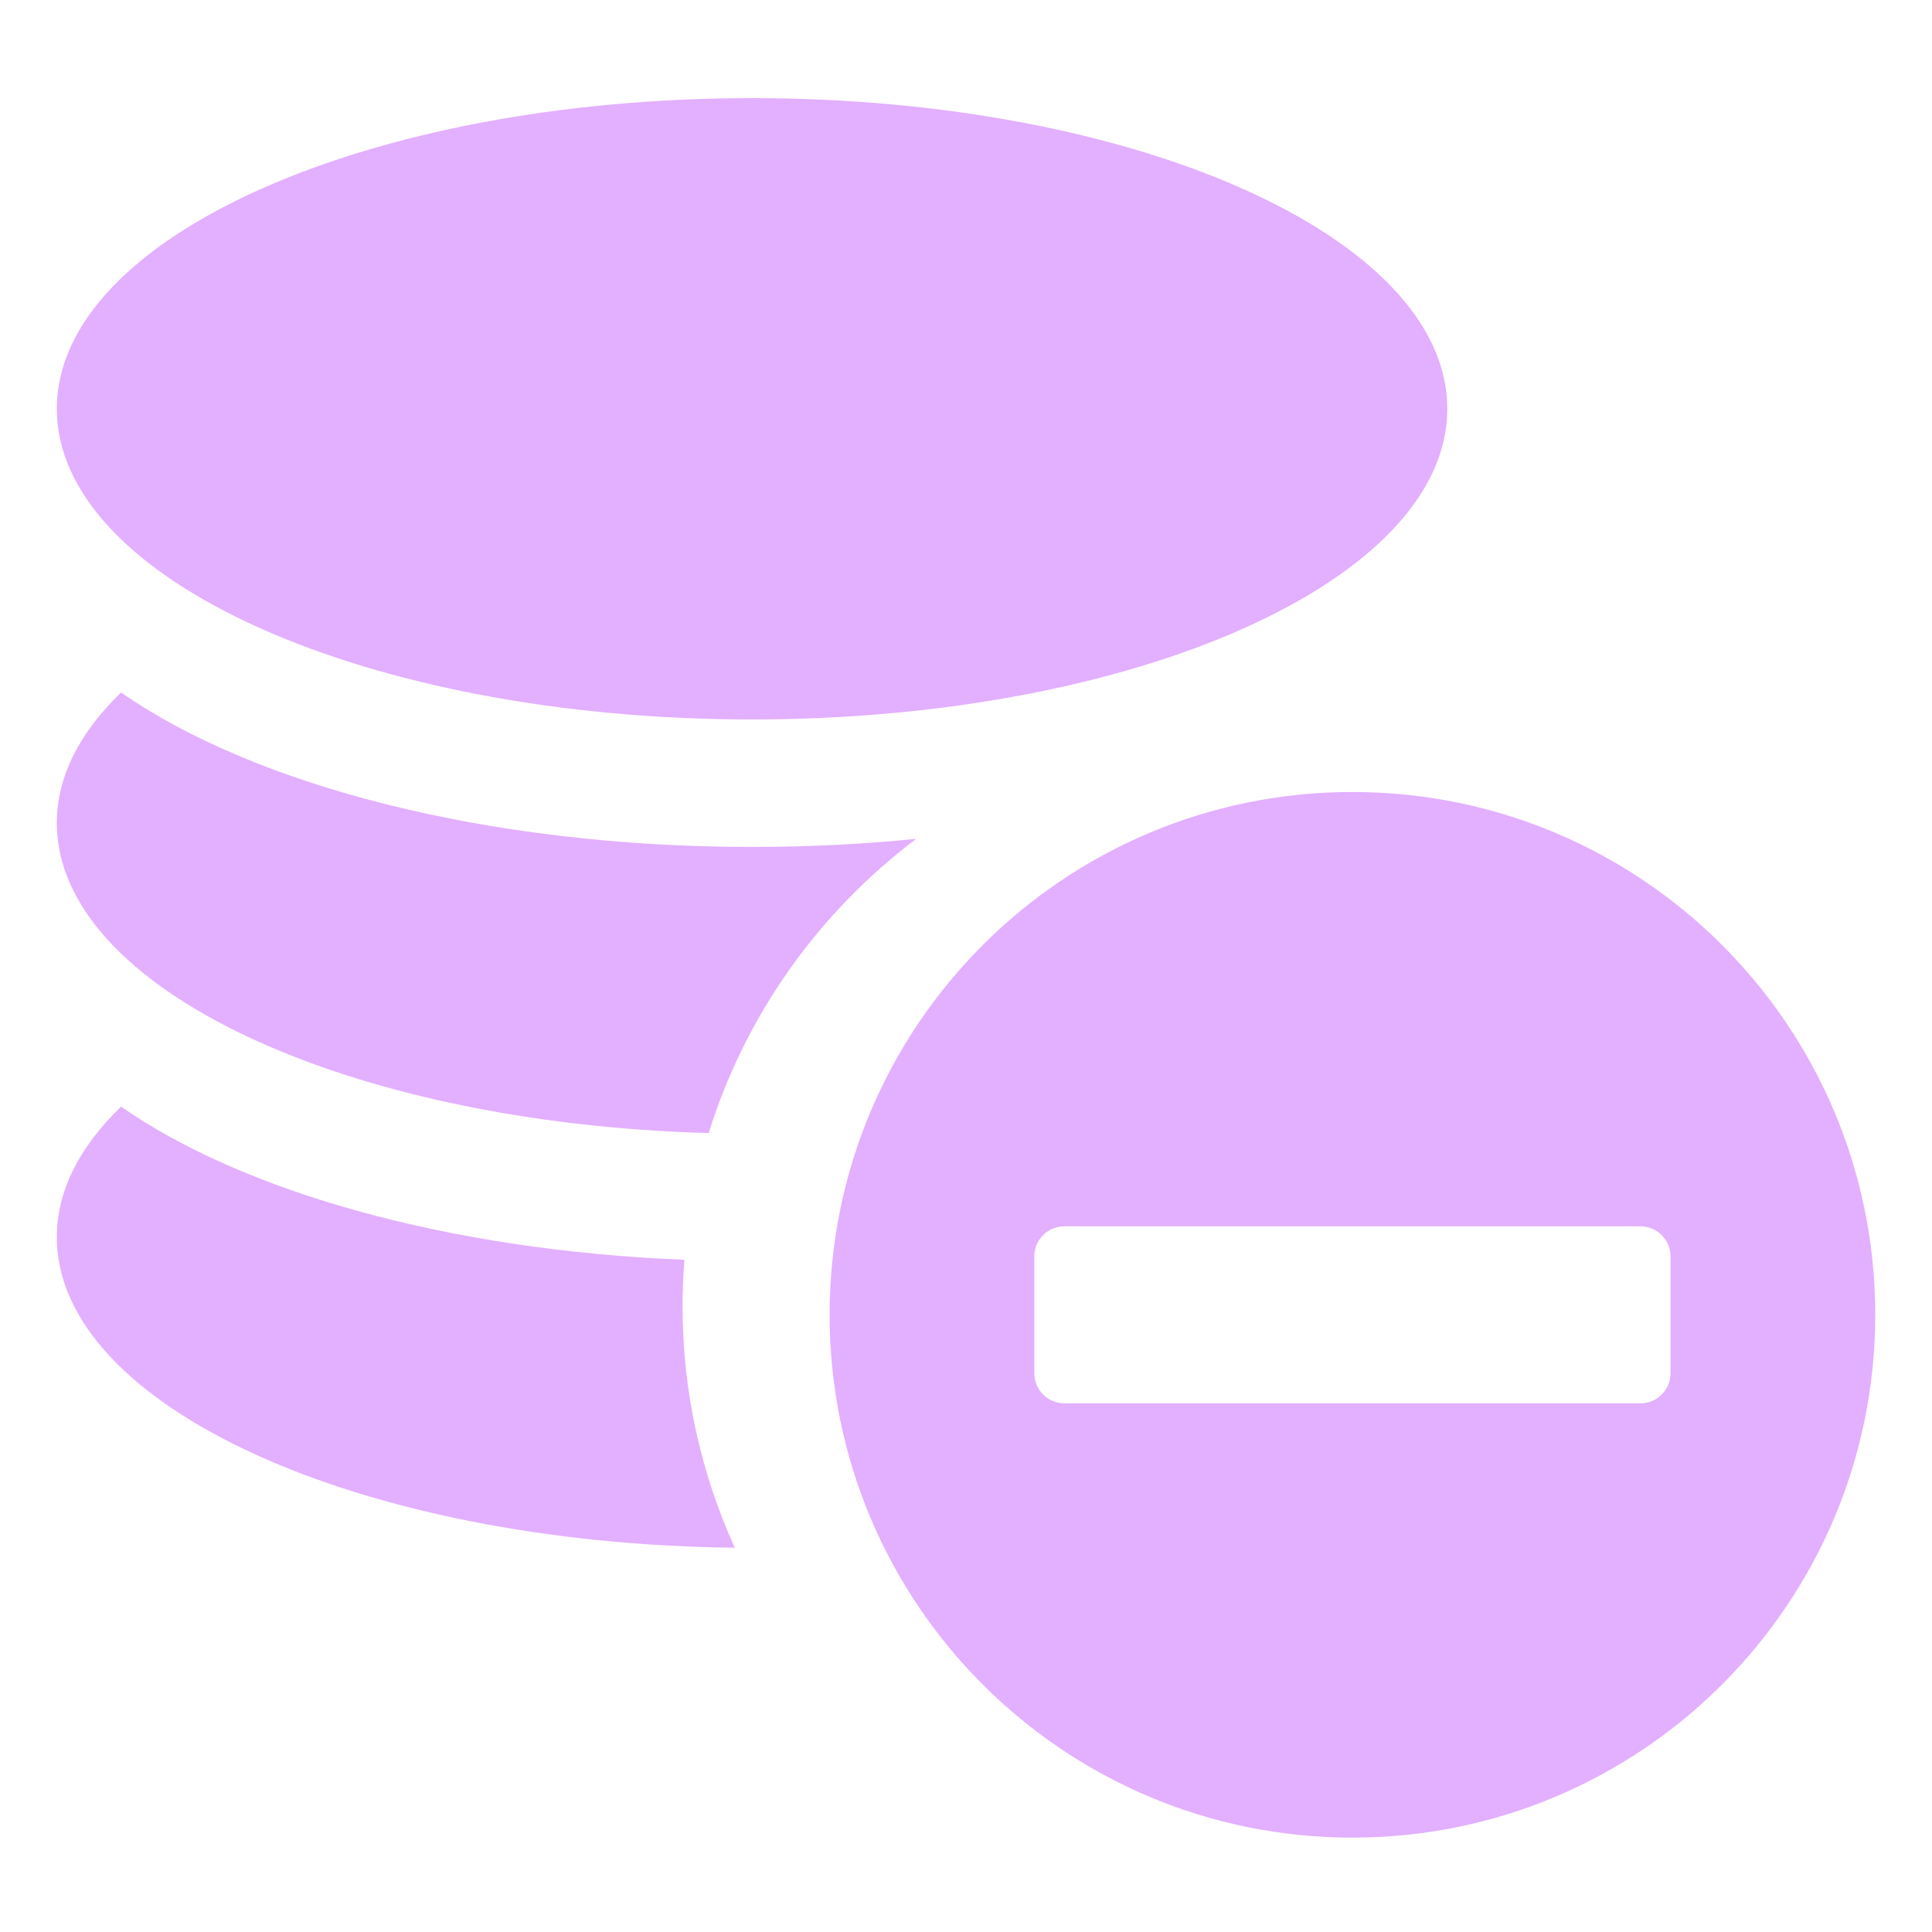
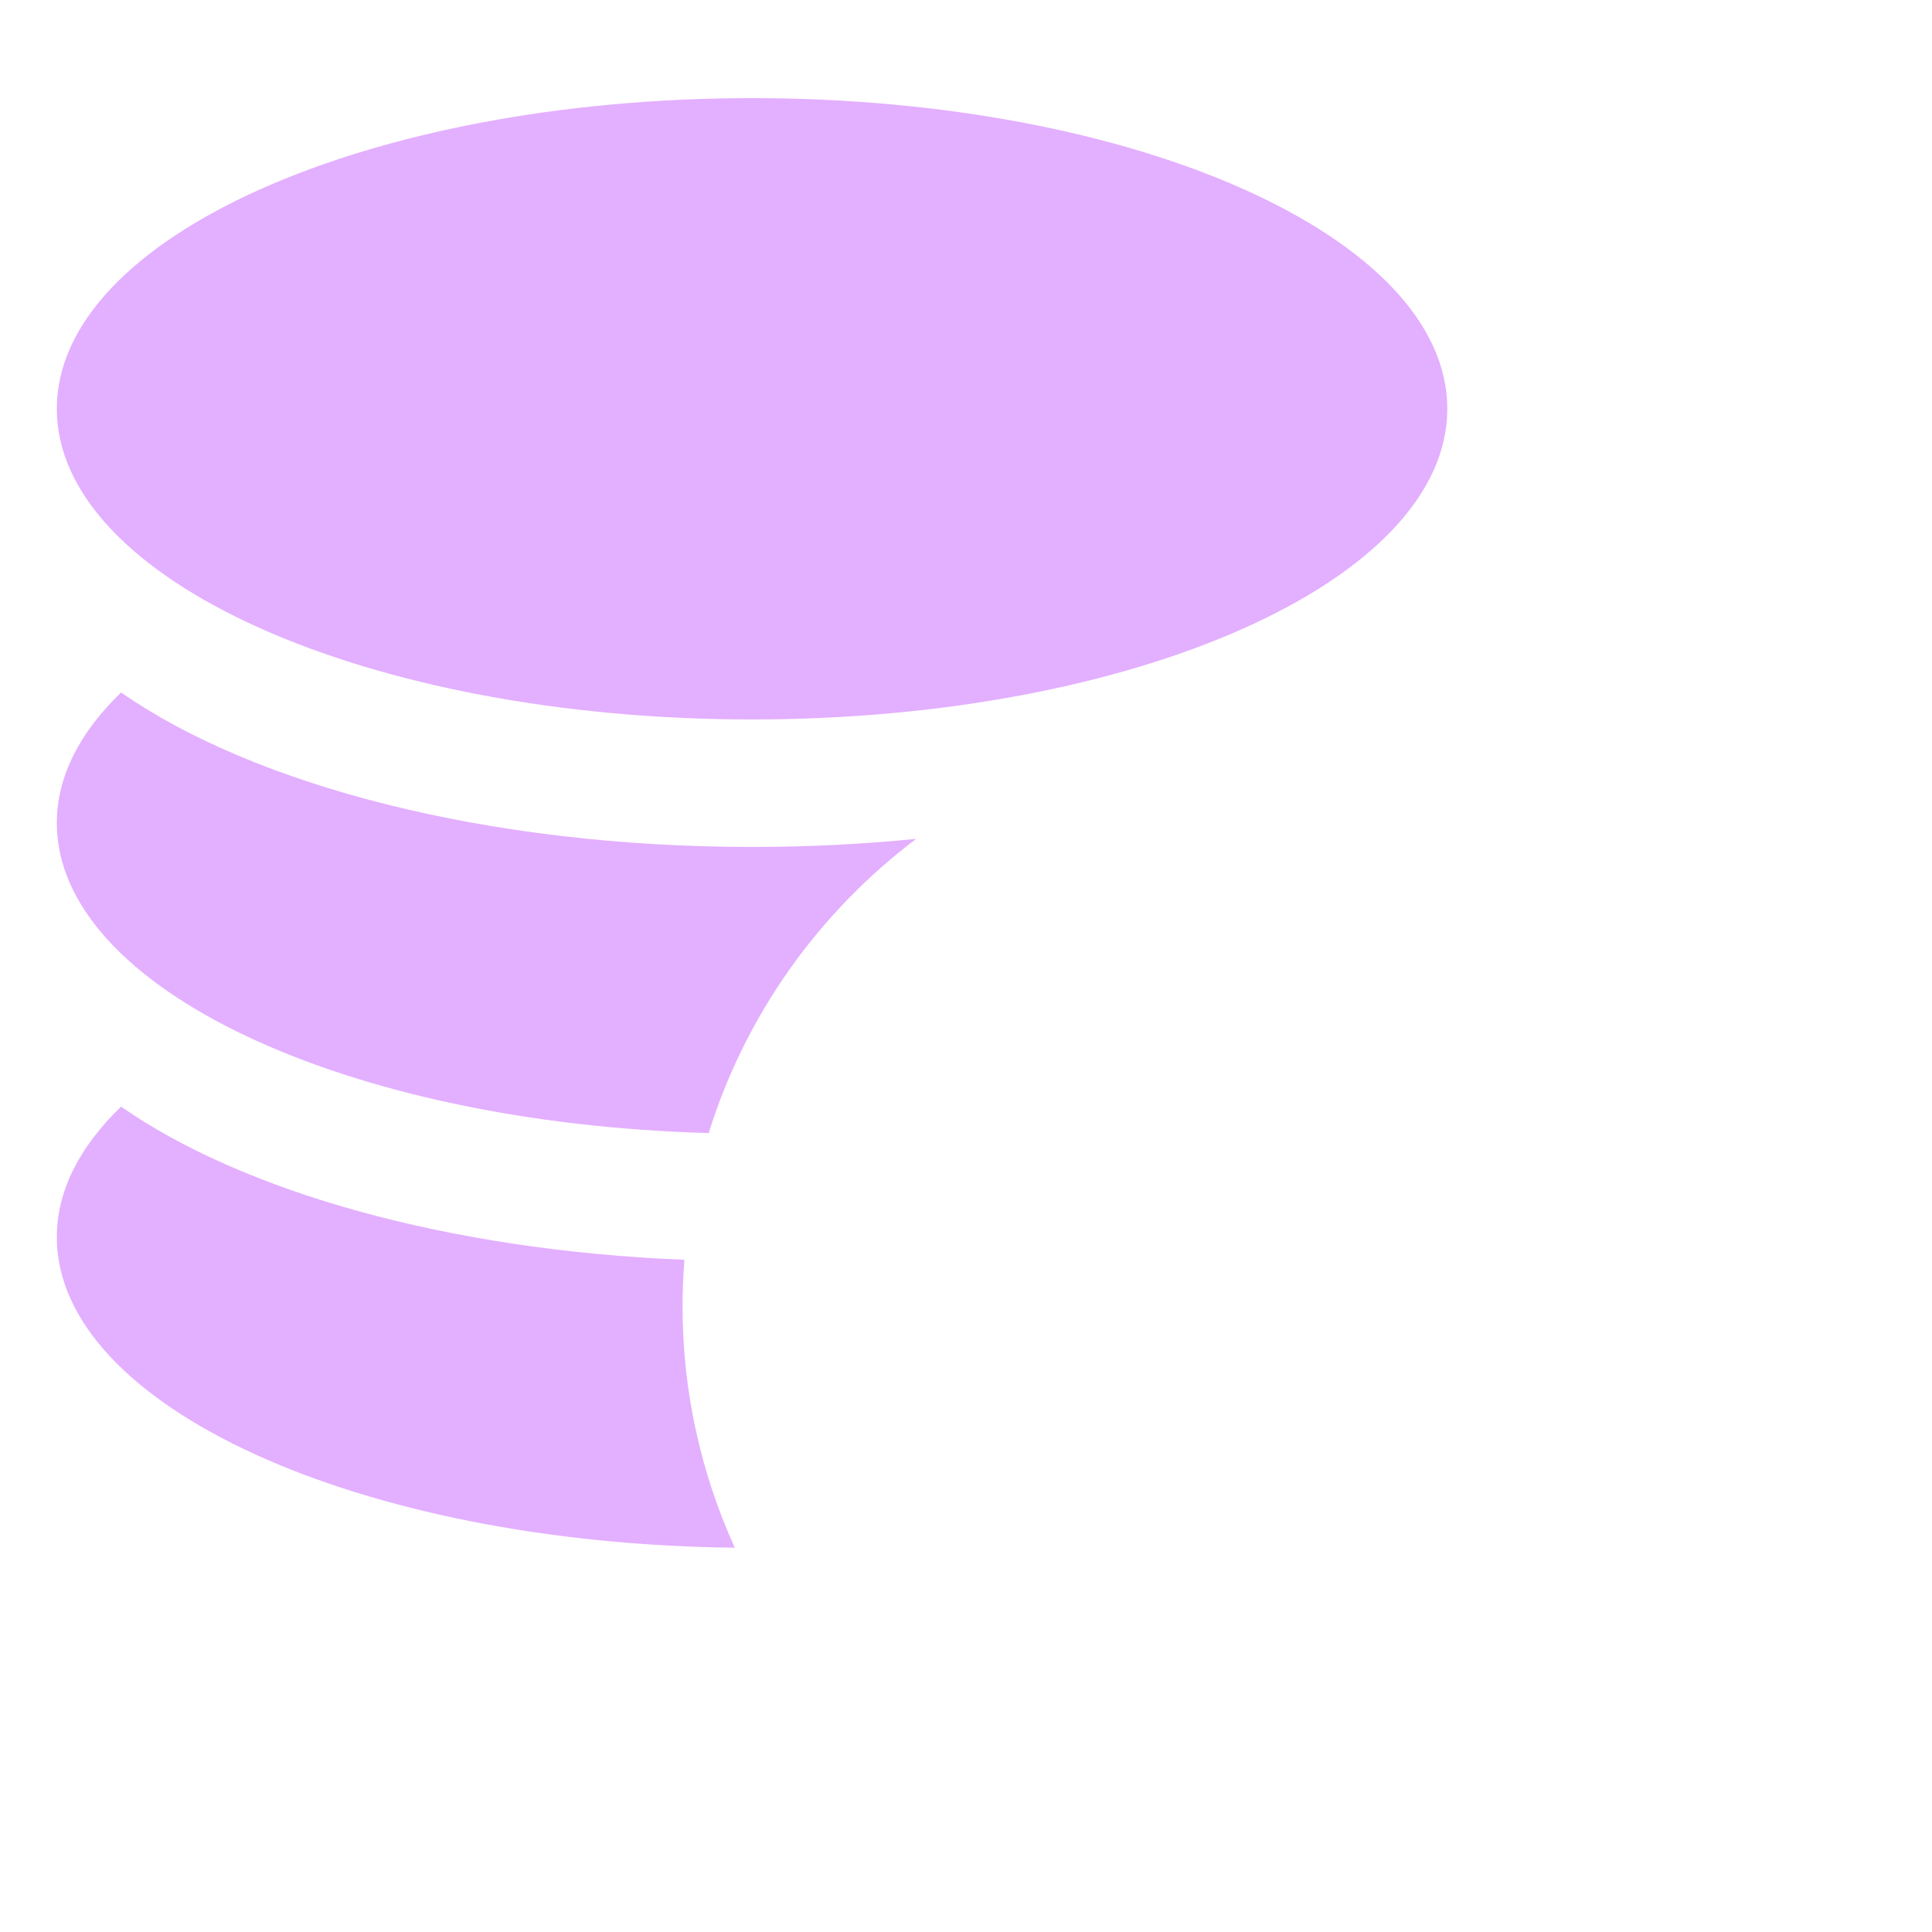
<svg xmlns="http://www.w3.org/2000/svg" width="34" height="34" viewBox="0 0 34 34" fill="none">
  <path d="M13.235 1.727C19.987 1.727 25.47 4.176 25.47 7.194C25.47 10.212 19.987 12.661 13.235 12.661C6.483 12.661 1 10.211 1 7.194C1 4.177 6.483 1.727 13.235 1.727ZM12.472 19.94C6.075 19.763 1 17.387 1 14.484C1 13.664 1.406 12.886 2.131 12.186C4.473 13.82 8.574 14.905 13.235 14.905C14.227 14.905 15.193 14.856 16.122 14.763C14.414 16.053 13.119 17.856 12.472 19.94ZM12.044 22.17C7.88 22.003 4.272 20.969 2.131 19.475C1.406 20.174 1 20.952 1 21.772C1 24.744 6.319 27.165 12.931 27.237C12.324 25.902 12.01 24.453 12.012 22.987C12.012 22.712 12.023 22.439 12.044 22.17Z" fill="#E3AFFF" />
-   <path fill-rule="evenodd" clip-rule="evenodd" d="M23.8 32.339C28.881 32.339 33.001 28.22 33.001 23.137C33.001 18.055 28.882 13.938 23.8 13.938C18.718 13.938 14.6 18.056 14.6 23.139C14.6 28.221 18.719 32.339 23.8 32.339ZM18.732 21.581C18.662 21.581 18.593 21.594 18.529 21.621C18.465 21.648 18.406 21.686 18.357 21.736C18.308 21.785 18.269 21.843 18.242 21.908C18.215 21.972 18.202 22.041 18.202 22.11V24.166C18.202 24.236 18.215 24.305 18.242 24.369C18.269 24.434 18.308 24.492 18.357 24.541C18.406 24.59 18.465 24.63 18.529 24.656C18.593 24.683 18.662 24.697 18.732 24.697H28.869C29.009 24.697 29.144 24.641 29.243 24.541C29.343 24.442 29.399 24.307 29.399 24.166V22.11C29.399 21.97 29.343 21.835 29.243 21.736C29.144 21.636 29.009 21.581 28.869 21.581H18.732Z" fill="#E3AFFF" />
</svg>